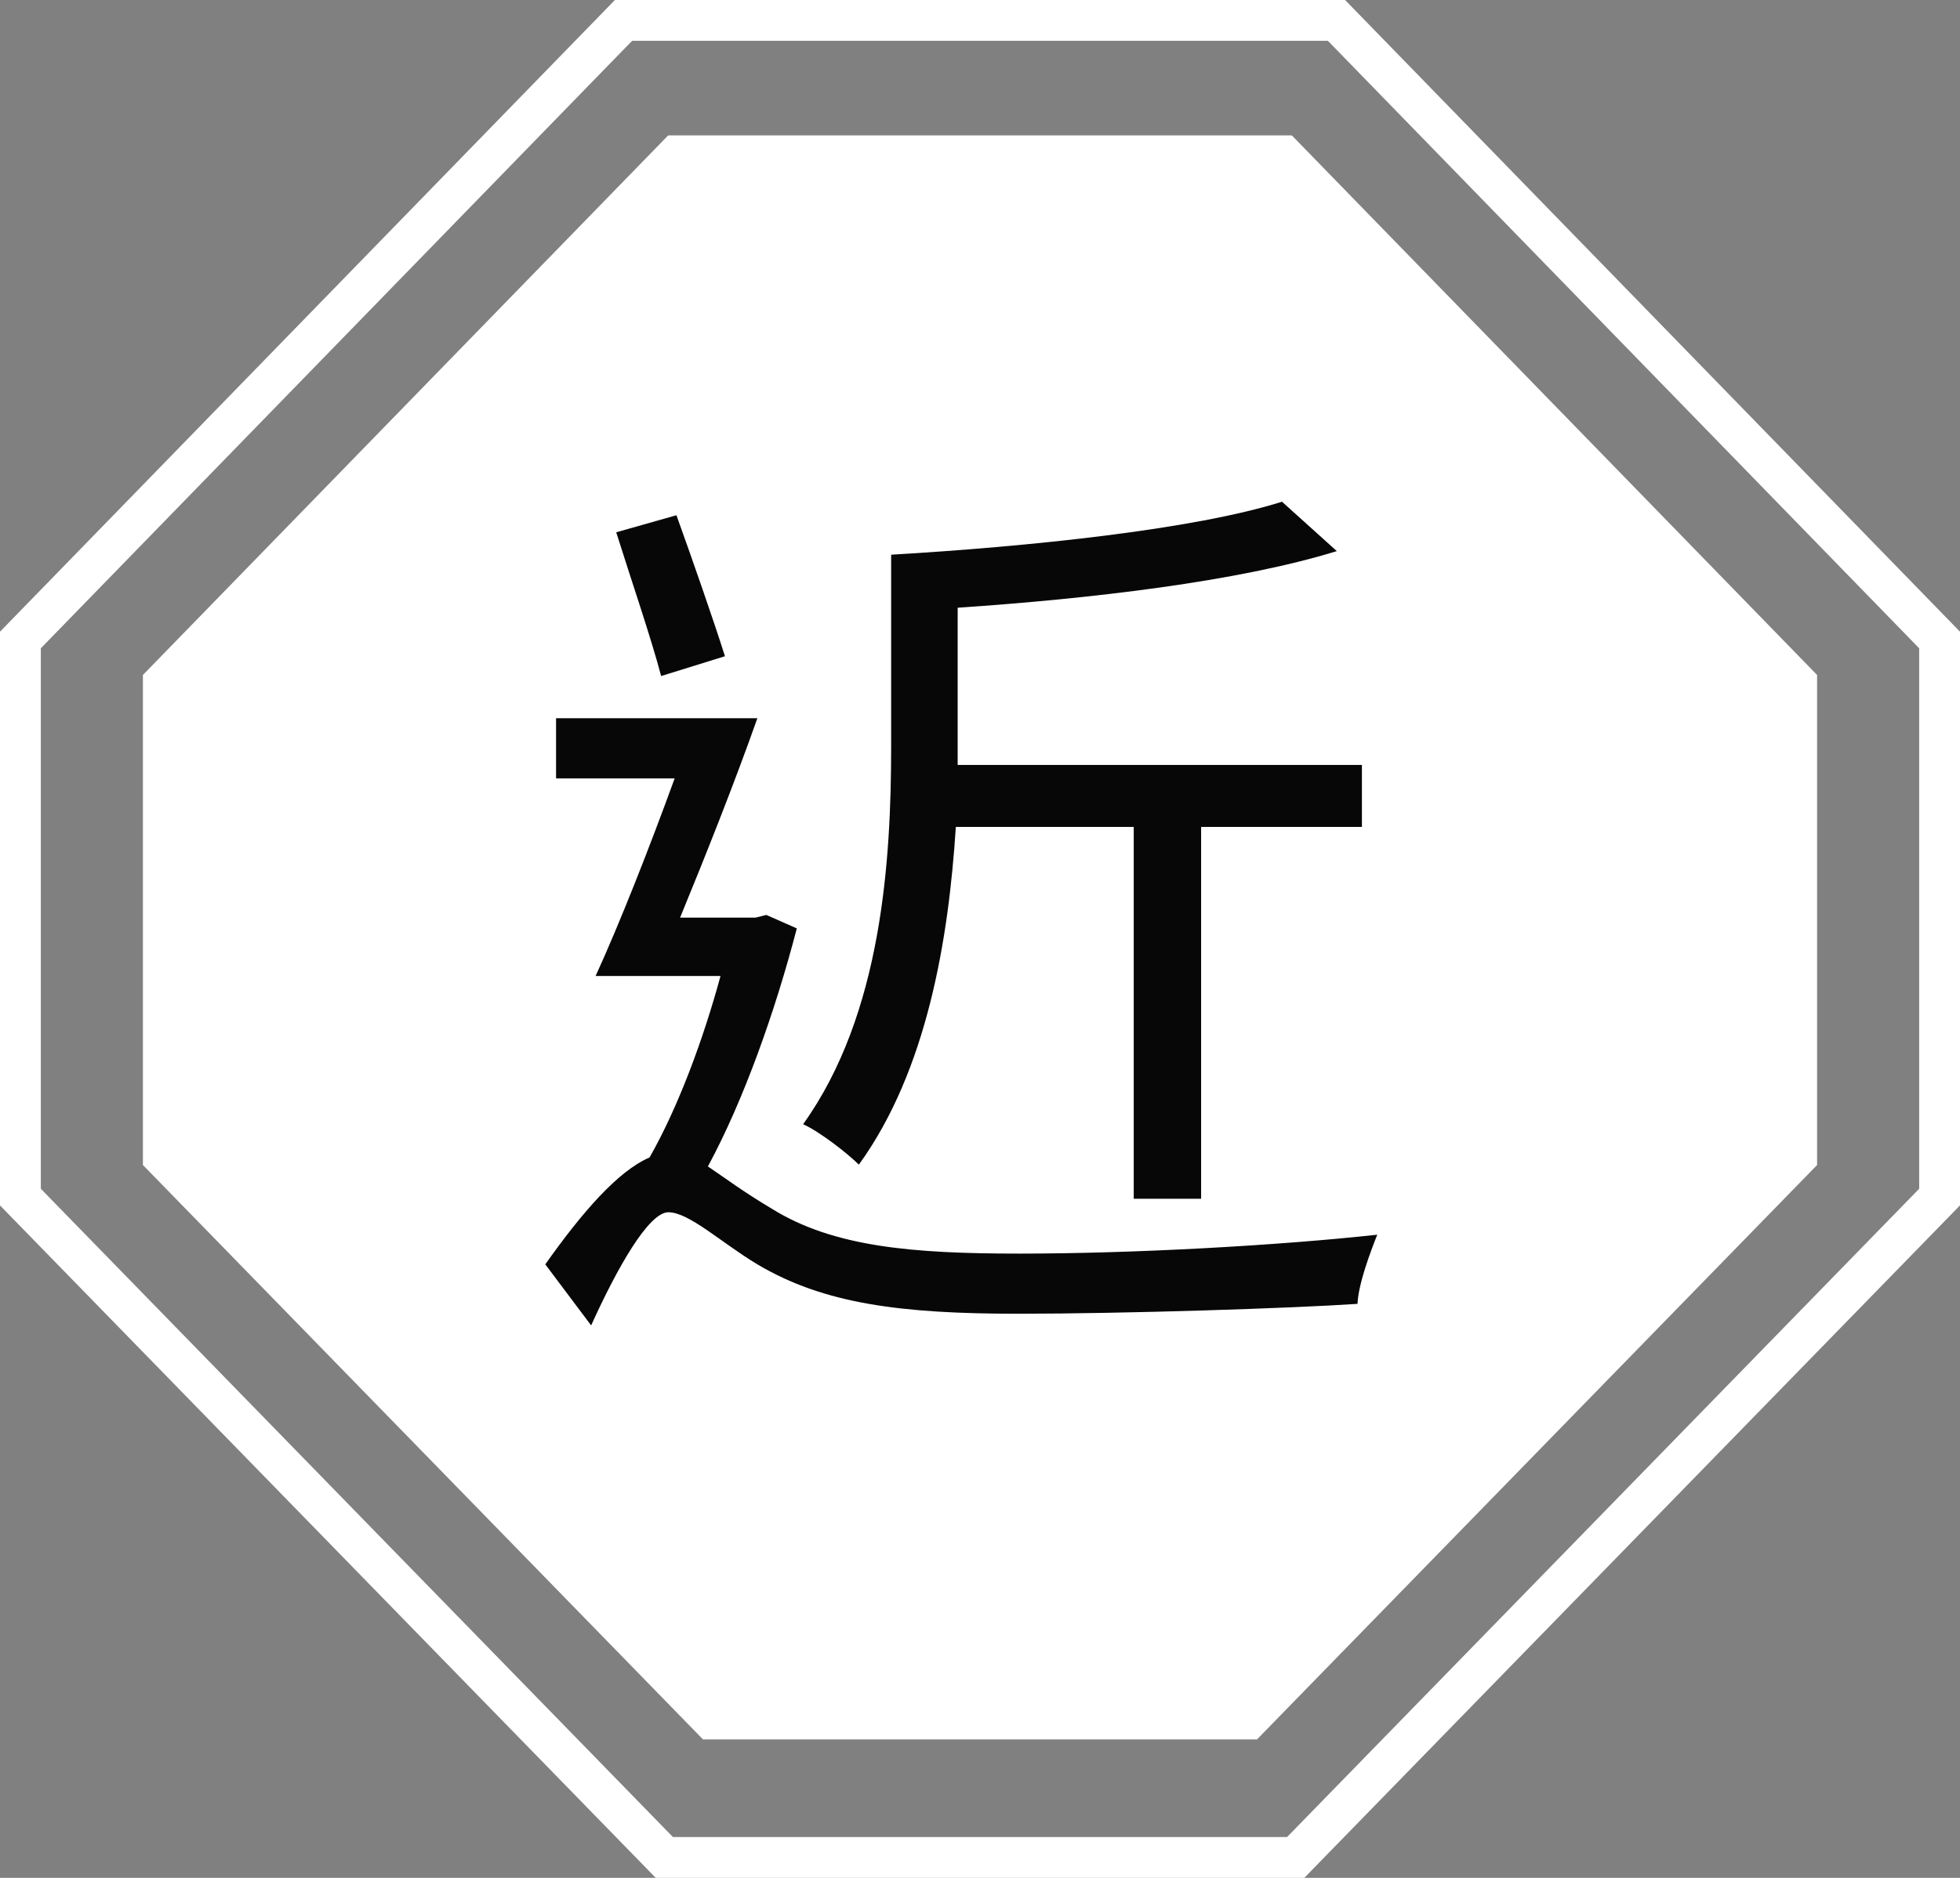
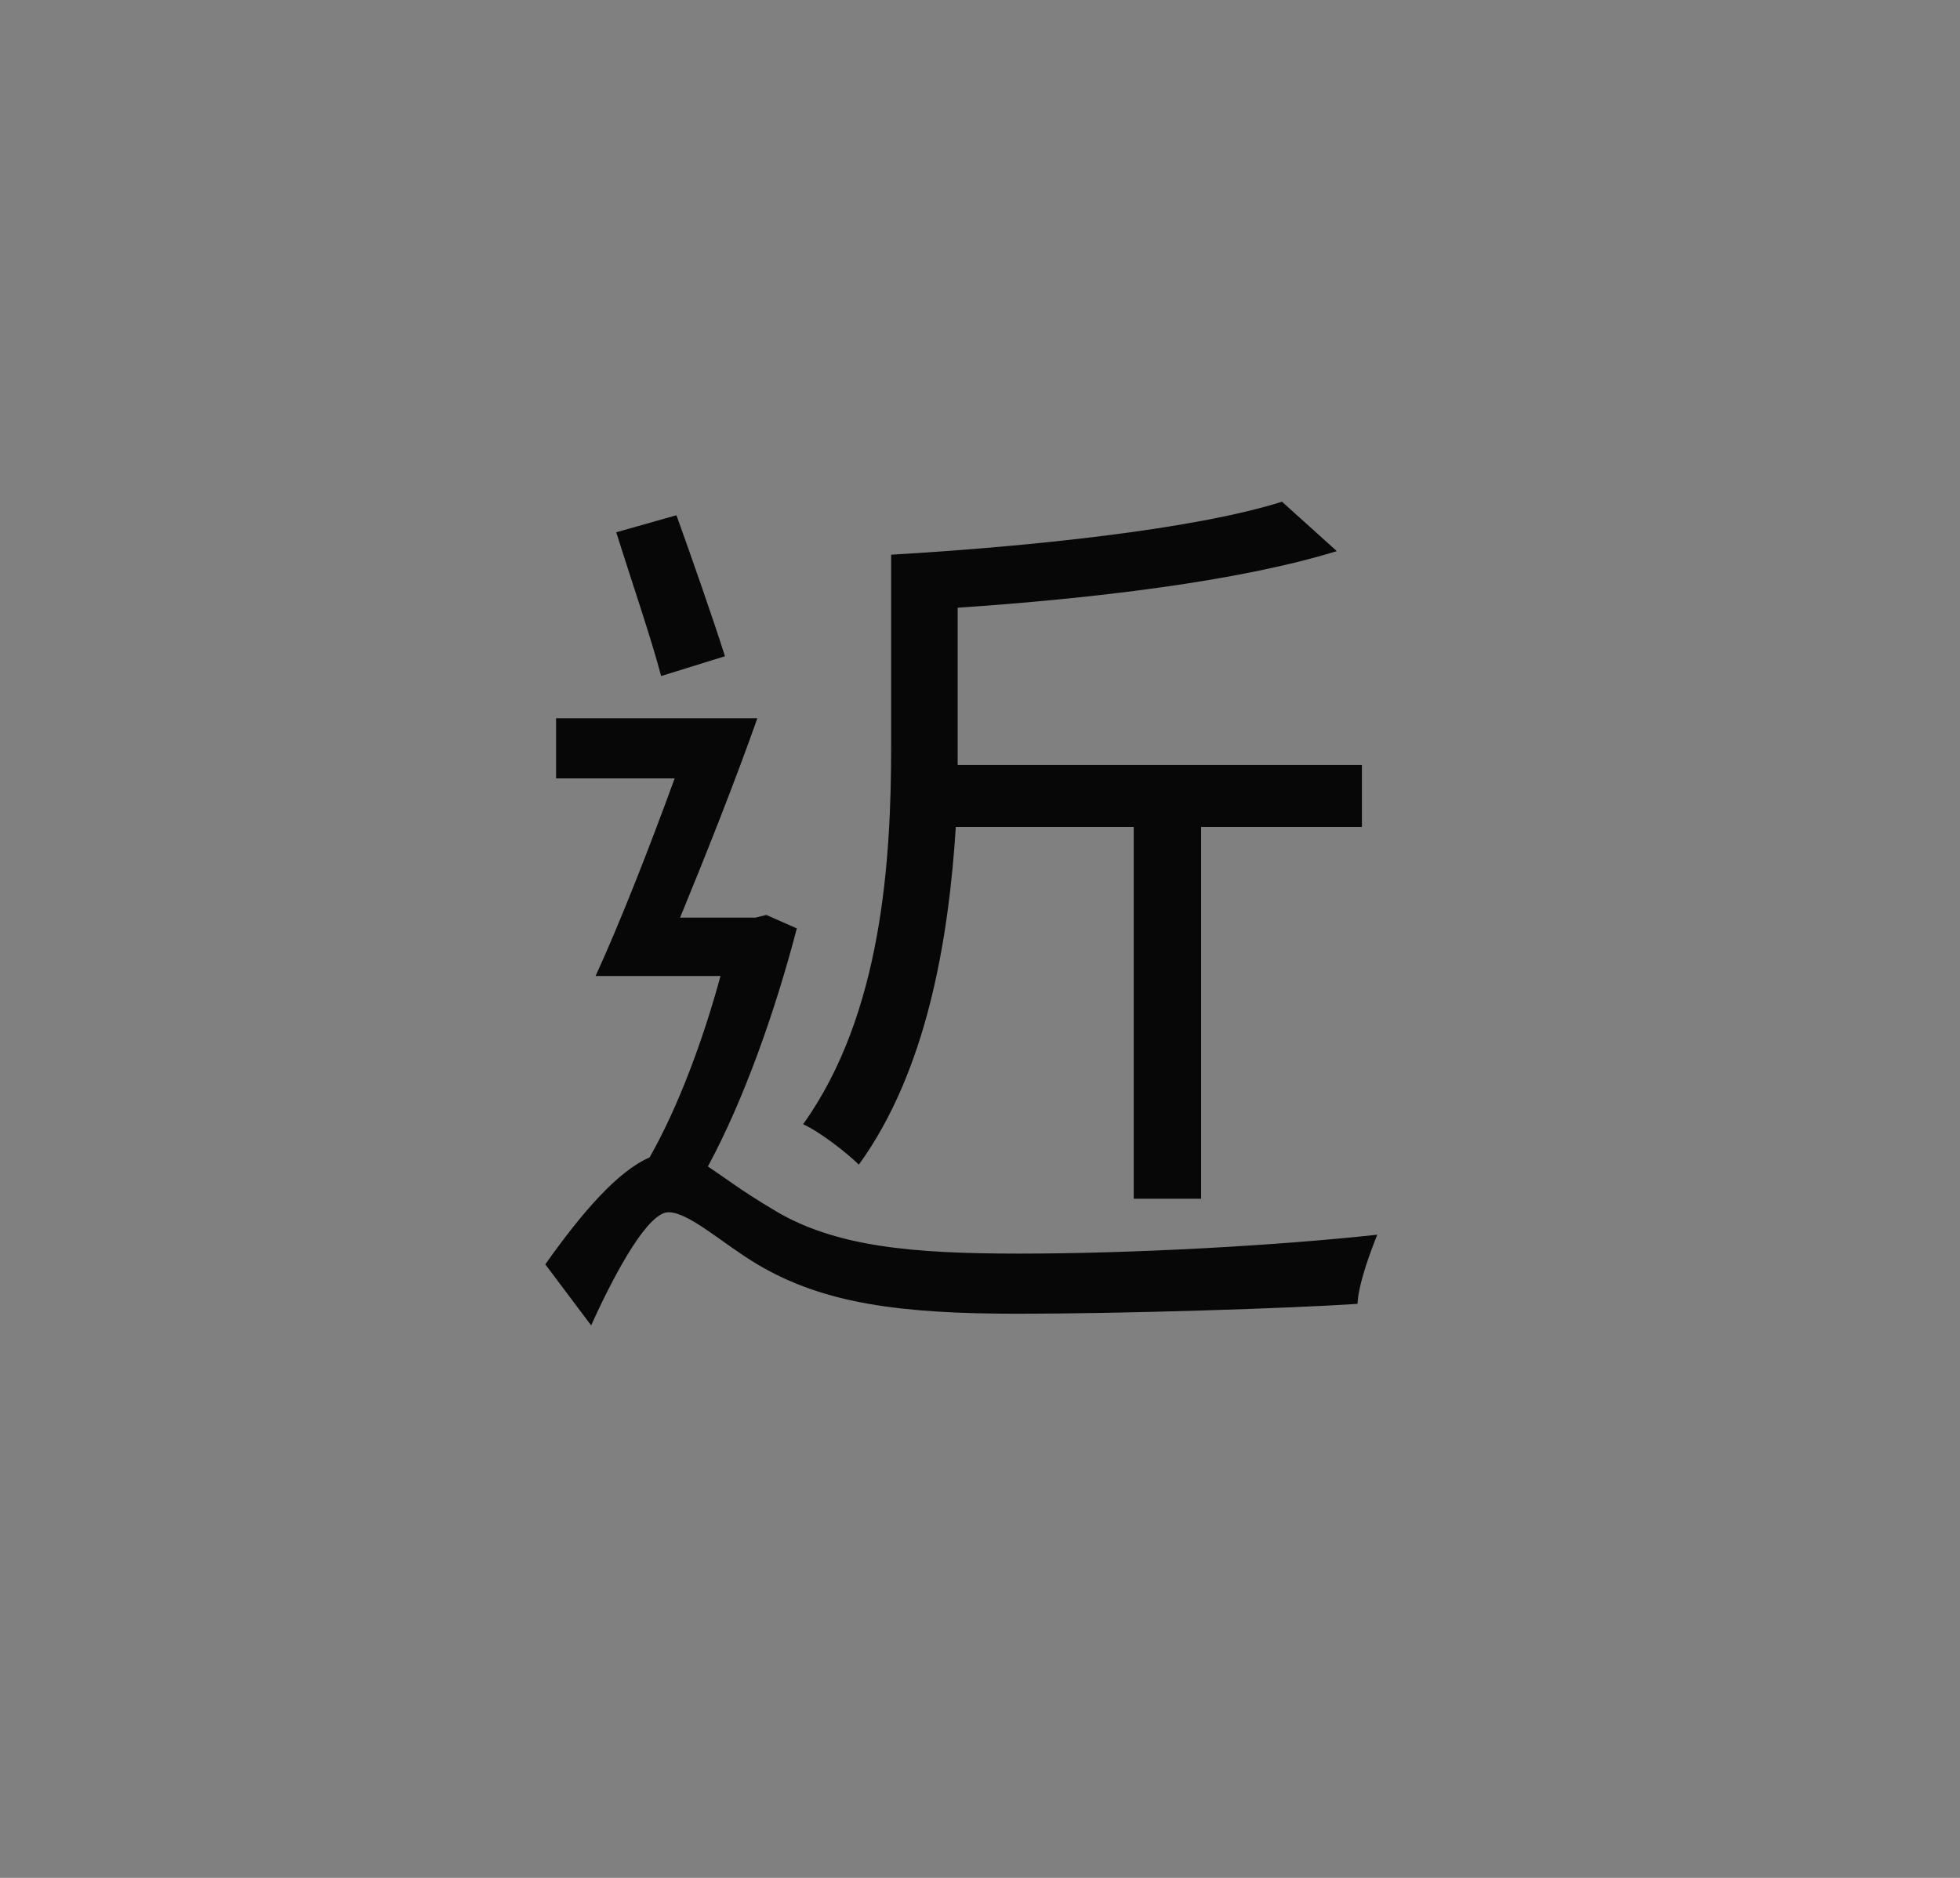
<svg xmlns="http://www.w3.org/2000/svg" version="1.1" x="0px" y="0px" width="48px" height="46px" viewBox="0 0 48 46" enable-background="new 0 0 48 46" xml:space="preserve">
  <rect x="0" y="0" width="48" height="46" fill="#808080" stroke="none" />
  <g id="Grid">
    <g>
      <g>
-         <path fill="#FFFFFF" d="M32.52,1L47,15.88v13.24L31.52,45H16.48L1,29.12V15.88L15.48,1H32.52 M32.941,0H15.059L0,15.474v14.054     L16.059,46h15.883L48,29.527V15.474L32.941,0L32.941,0z" />
-       </g>
+         </g>
      <g>
-         <polygon fill="#FFFFFF" points="31.637,3.317 16.363,3.317 3.5,16.534 3.5,28.538 17.217,42.609 30.783,42.609 44.5,28.538      44.5,16.534    " />
-       </g>
+         </g>
      <g>
        <g>
          <path fill="#070708" d="M19.514,22.742c-0.527,2.024-1.297,4.203-2.178,5.831c0.396,0.264,0.857,0.616,1.563,1.034      c1.518,0.946,3.477,1.101,6.072,1.101c2.795,0,6.338-0.198,8.758-0.463c-0.176,0.44-0.463,1.211-0.484,1.694      c-1.627,0.11-5.742,0.242-8.316,0.242c-2.861,0-4.754-0.242-6.381-1.21c-0.881-0.528-1.672-1.276-2.18-1.276      c-0.482,0-1.254,1.364-1.891,2.772l-1.123-1.496c0.902-1.276,1.783-2.288,2.553-2.618c0.703-1.232,1.32-2.904,1.738-4.445      h-3.059c0.594-1.298,1.32-3.146,1.936-4.84h-2.904v-1.475h4.93c-0.551,1.563-1.277,3.389-1.893,4.885h1.848l0.264-0.066      L19.514,22.742z M16.191,16.56c-0.242-0.924-0.748-2.398-1.1-3.521l1.475-0.418c0.396,1.1,0.902,2.552,1.188,3.454L16.191,16.56      z M23.408,20.256c-0.176,2.751-0.703,5.963-2.375,8.273c-0.287-0.286-0.969-0.814-1.365-0.99      c1.938-2.706,2.156-6.491,2.156-9.264v-4.687c3.367-0.198,7.416-0.616,9.572-1.298l1.342,1.21      c-2.42,0.748-6.029,1.166-9.285,1.387v3.388v0.463h9.9v1.518h-3.938v9.109h-1.65v-9.109H23.408z" />
        </g>
      </g>
    </g>
  </g>
  <g id="圖層_2">
</g>
</svg>